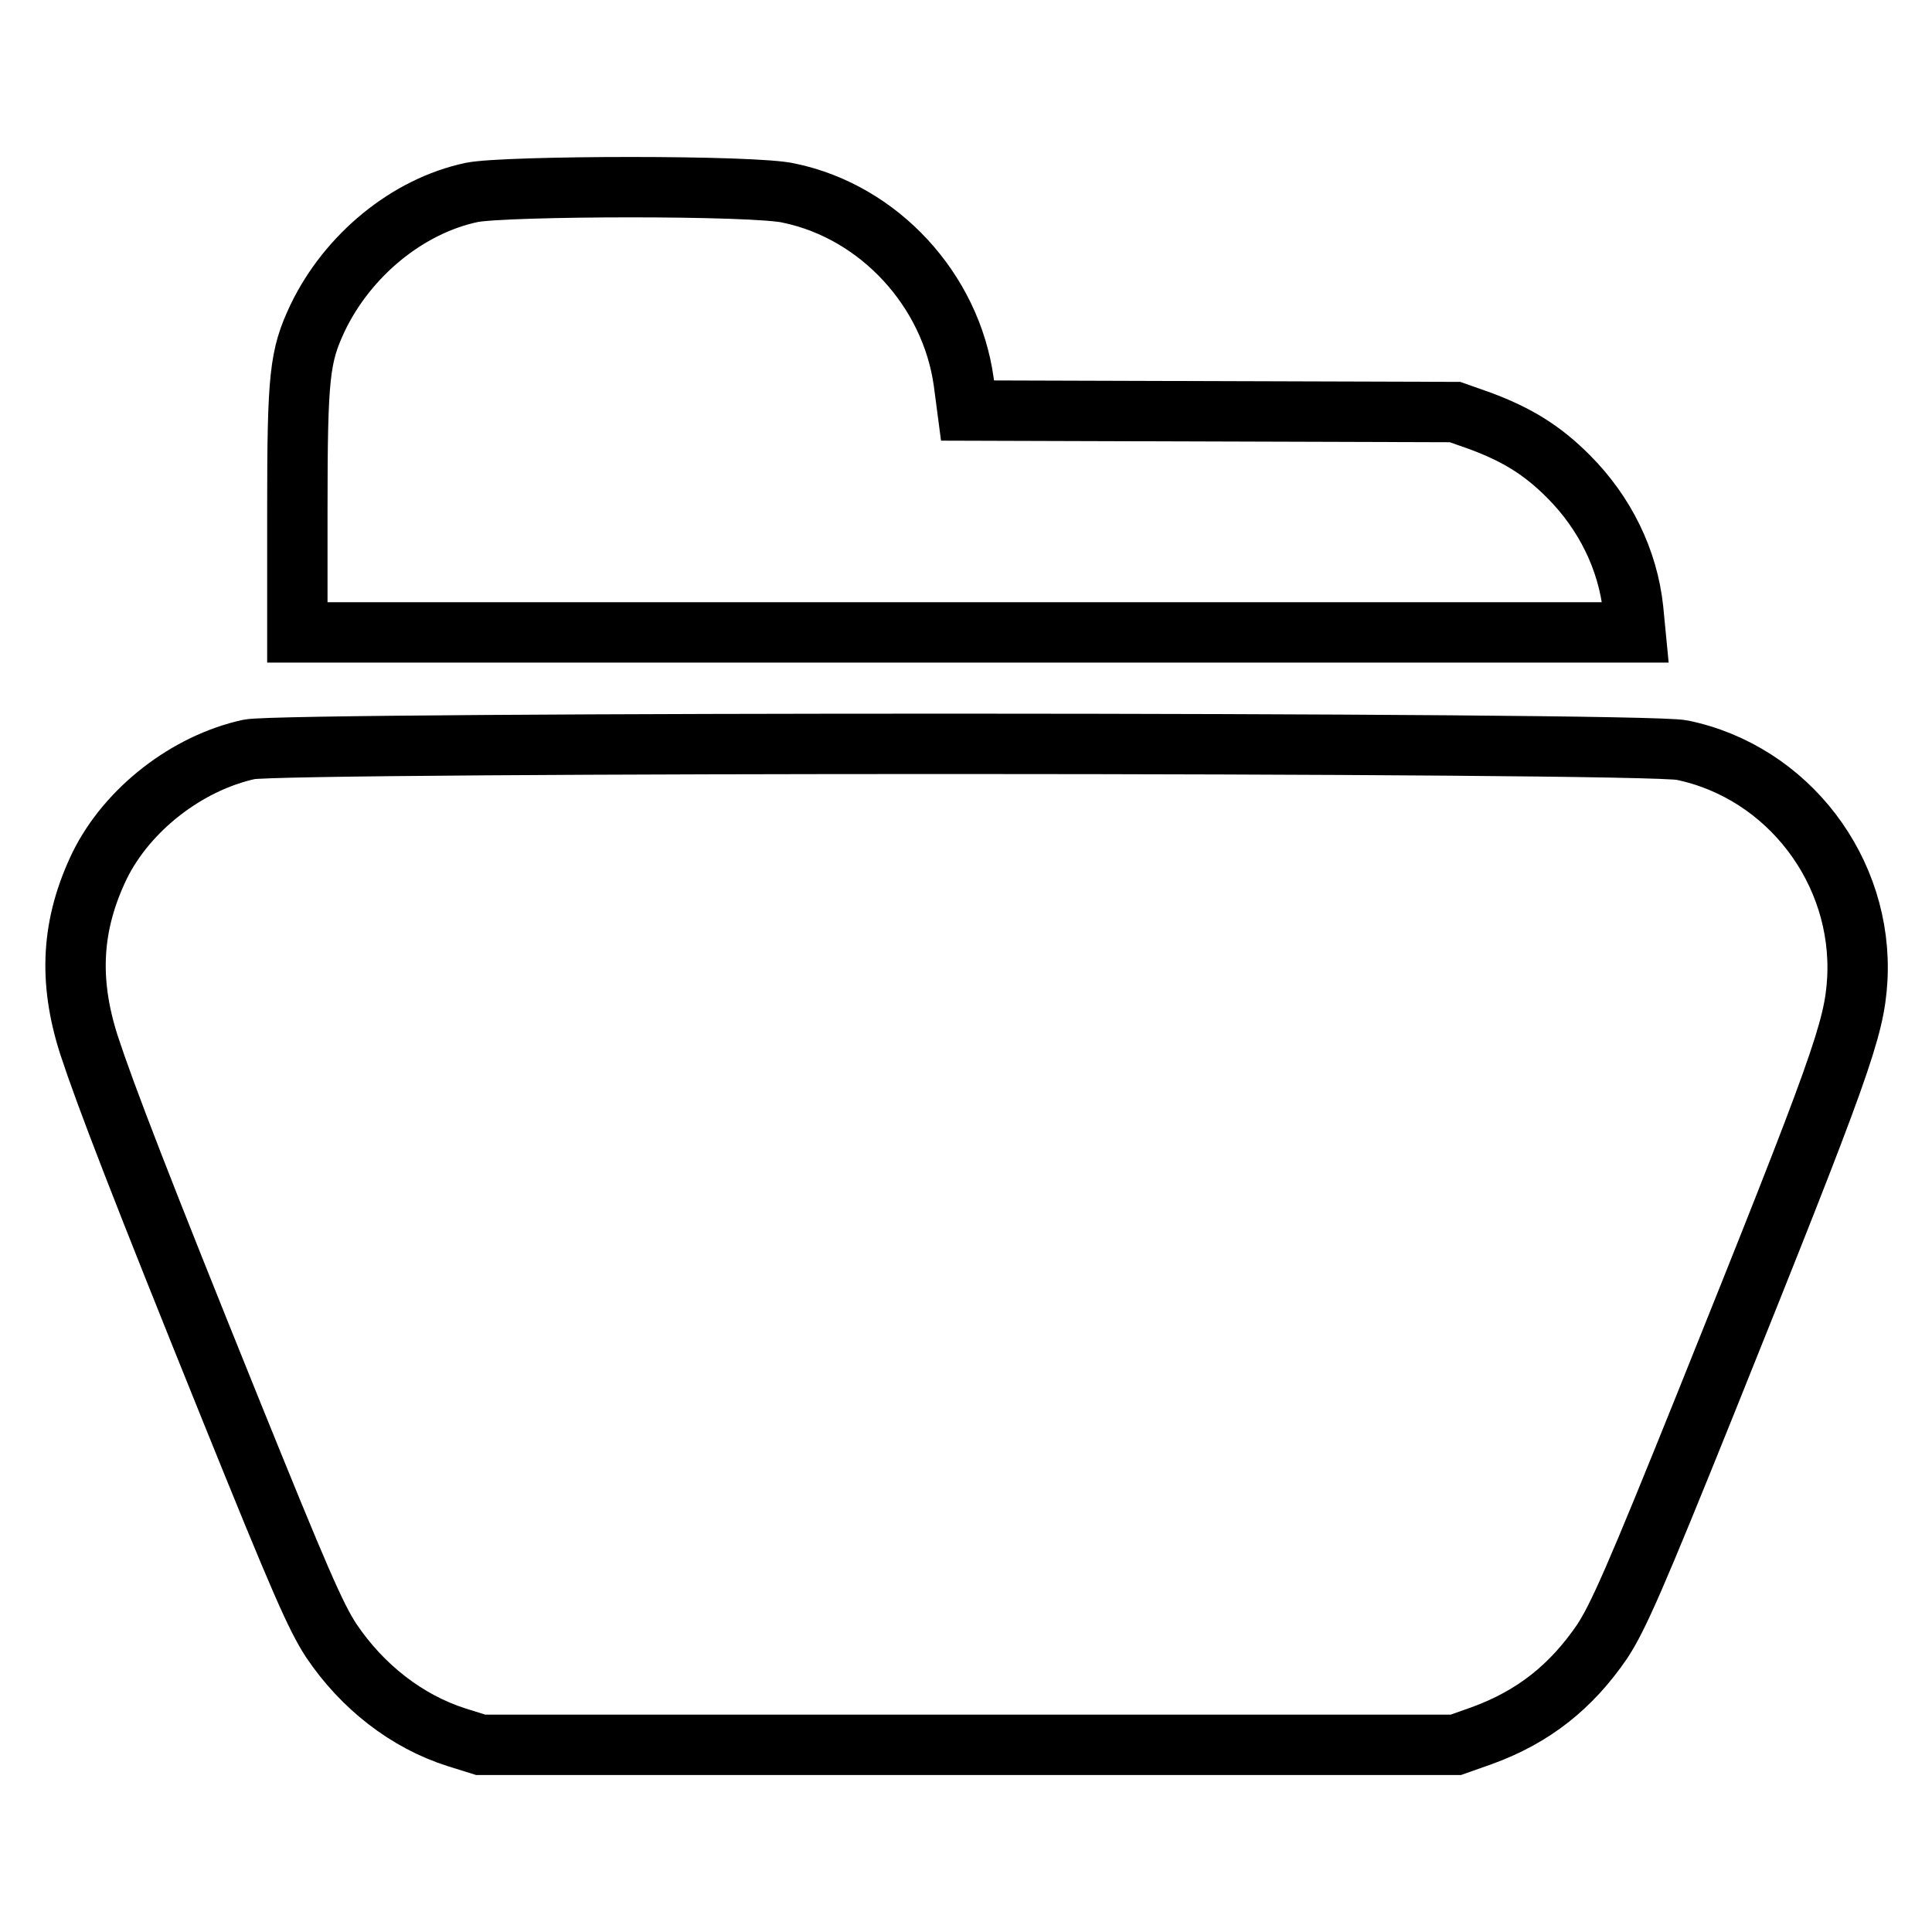
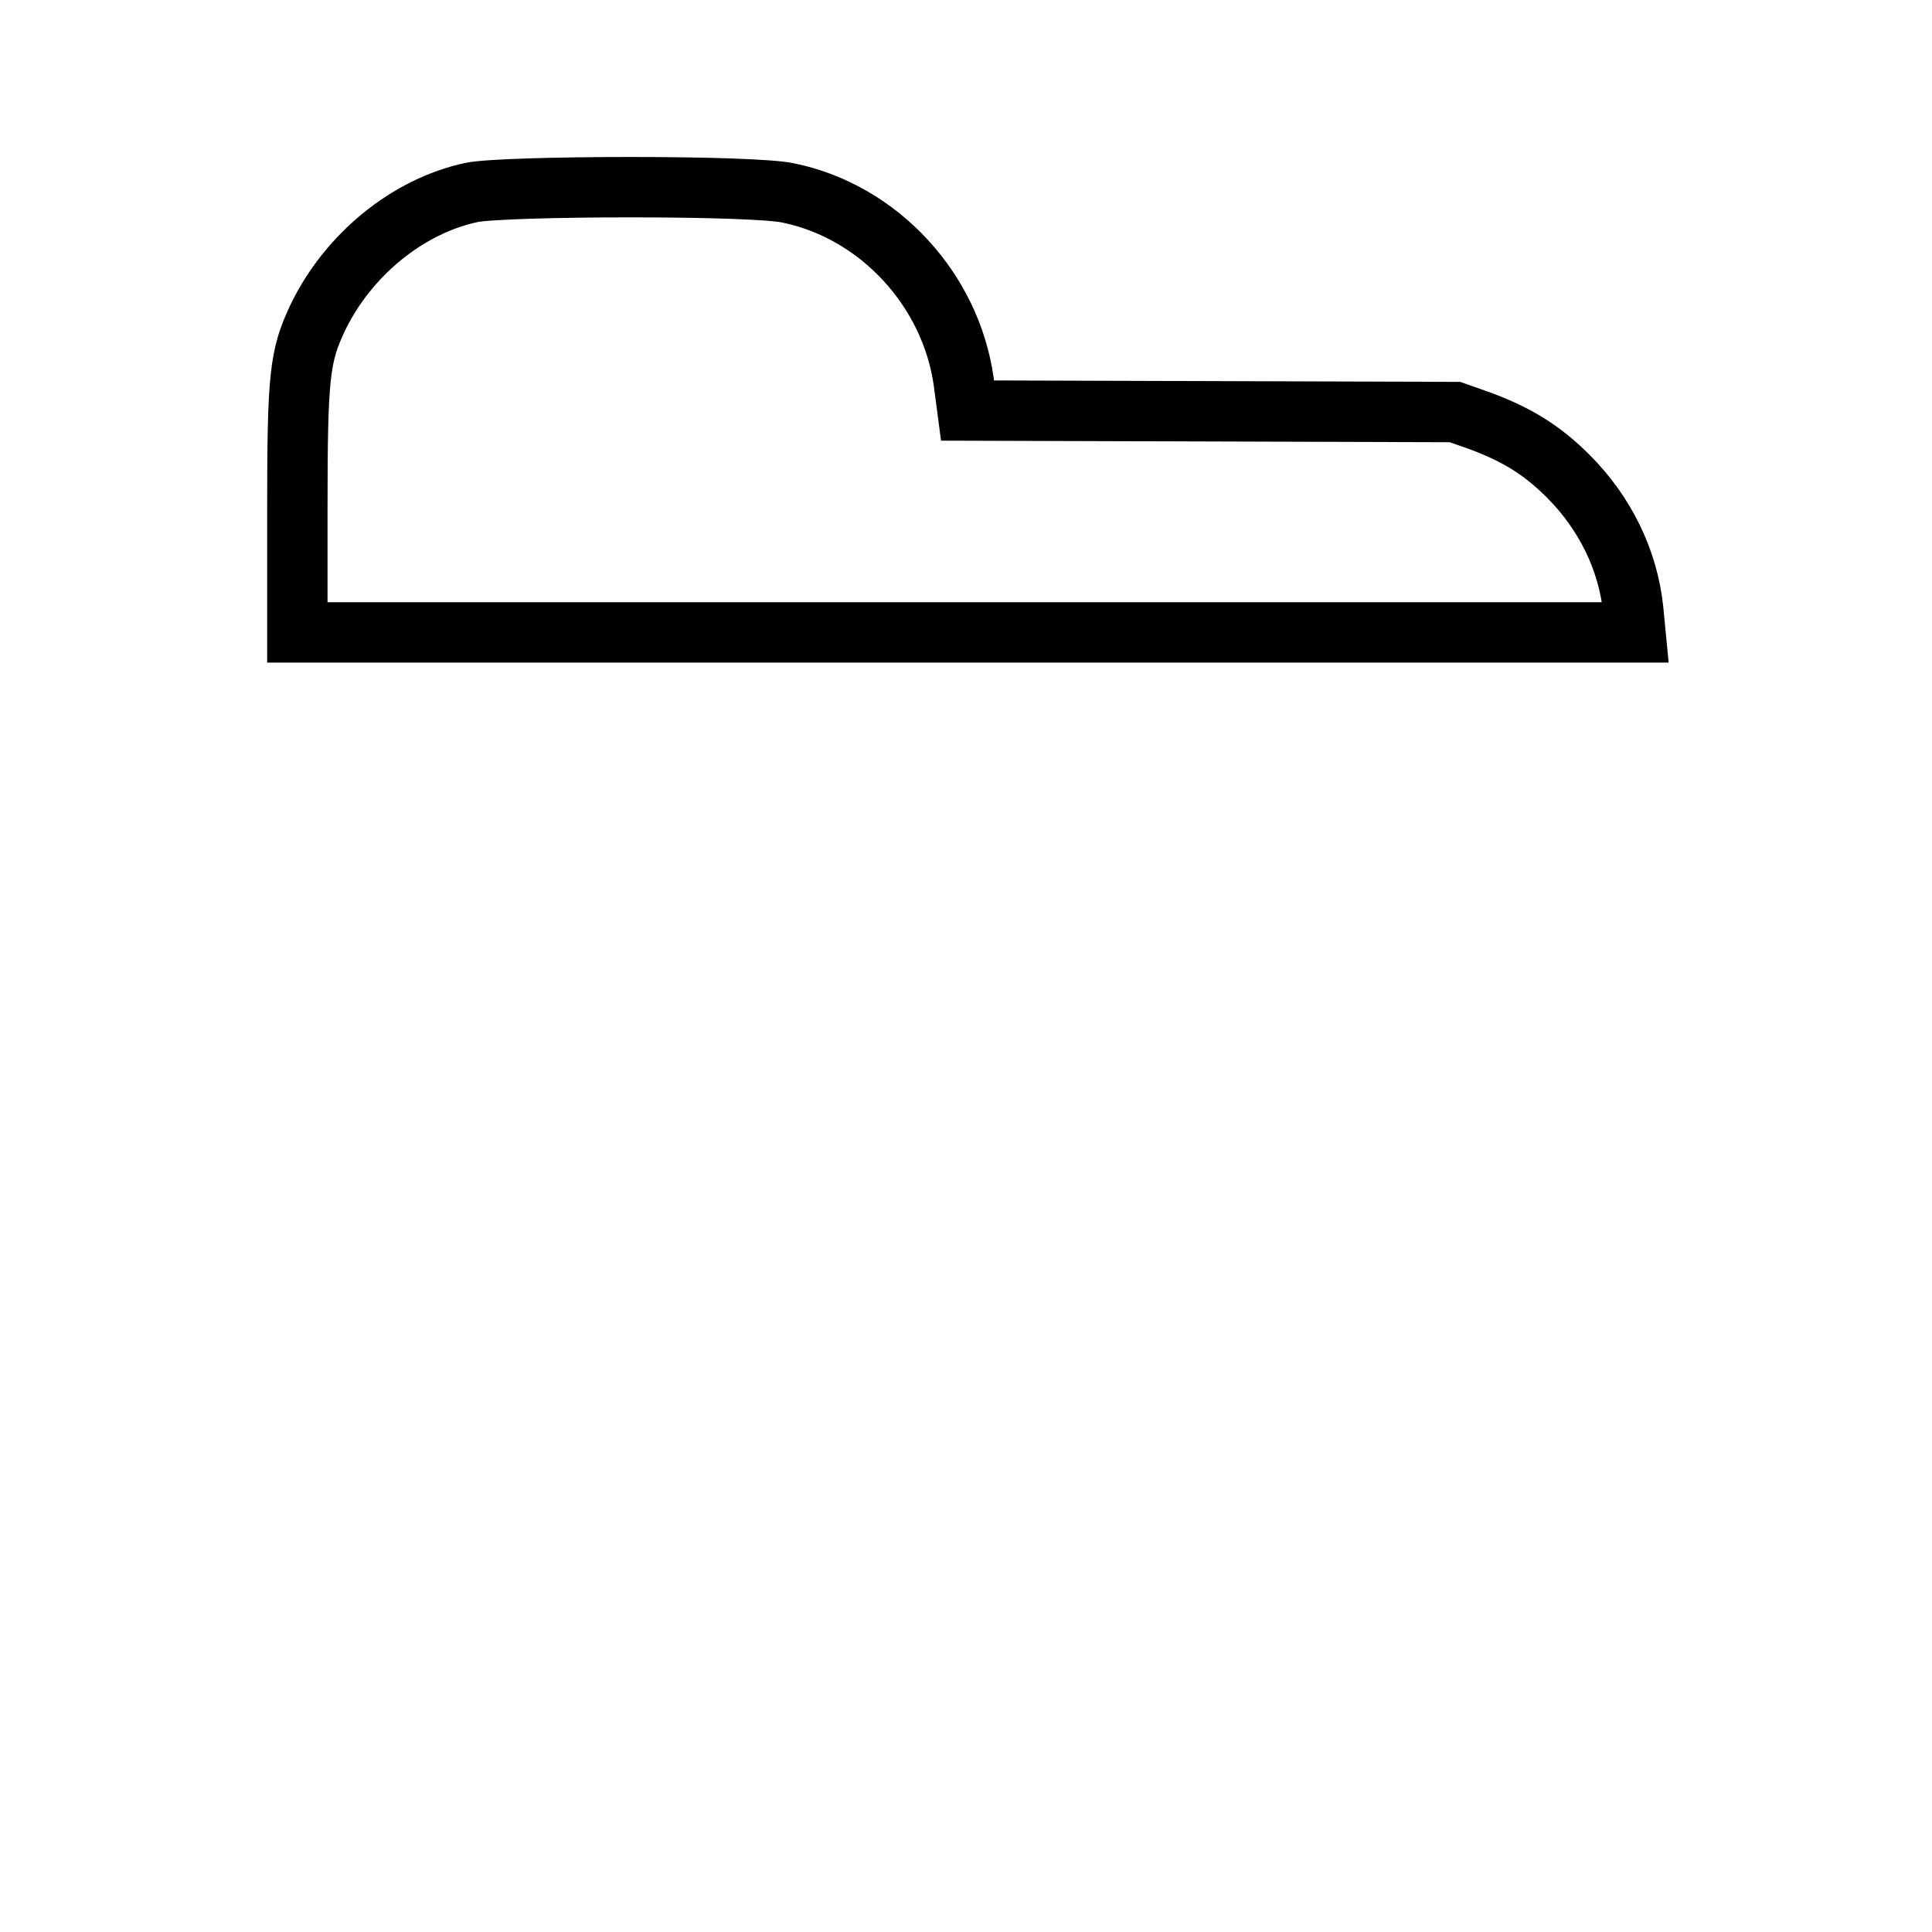
<svg xmlns="http://www.w3.org/2000/svg" version="1.1" x="0px" y="0px" viewBox="0 0 256 256" enable-background="new 0 0 256 256" xml:space="preserve">
  <g>
    <g>
      <g>
        <path stroke-width="8" fill-opacity="0" stroke="#000000" d="M62.5,25.5c-8.5,1.8-16.4,8.3-20.4,16.6c-2.4,5.1-2.7,7.6-2.7,25.4v16.3h88.6h88.7l-0.3-3.1c-0.7-6.5-3.7-12.7-8.6-17.6c-3.5-3.5-6.8-5.5-11.6-7.3l-3.4-1.2l-32.3-0.1l-32.3-0.1l-0.5-3.8c-1.7-12.2-11.2-22.5-23.1-25C100.2,24.5,66.9,24.6,62.5,25.5z" />
-         <path stroke-width="8" fill-opacity="0" stroke="#000000" d="M33,99.3c-8.2,1.8-16.1,7.9-19.8,15.4c-3.7,7.7-4.2,15.1-1.4,23.8c2.2,6.7,6.9,18.9,18.9,48.6c8.9,22,11.1,27.1,13.2,30.3c4.1,6.1,10,10.7,16.6,12.8l3.2,1h64.6h64.6l3.4-1.2c6.9-2.5,11.9-6.5,16-12.5c2.1-3.2,4.4-8.4,13.7-31.5c18-44.8,19.7-49.6,20.1-56.2c0.8-14.4-9.2-27.5-23.2-30.4C218.1,98.3,37.6,98.3,33,99.3z" />
      </g>
    </g>
  </g>
</svg>